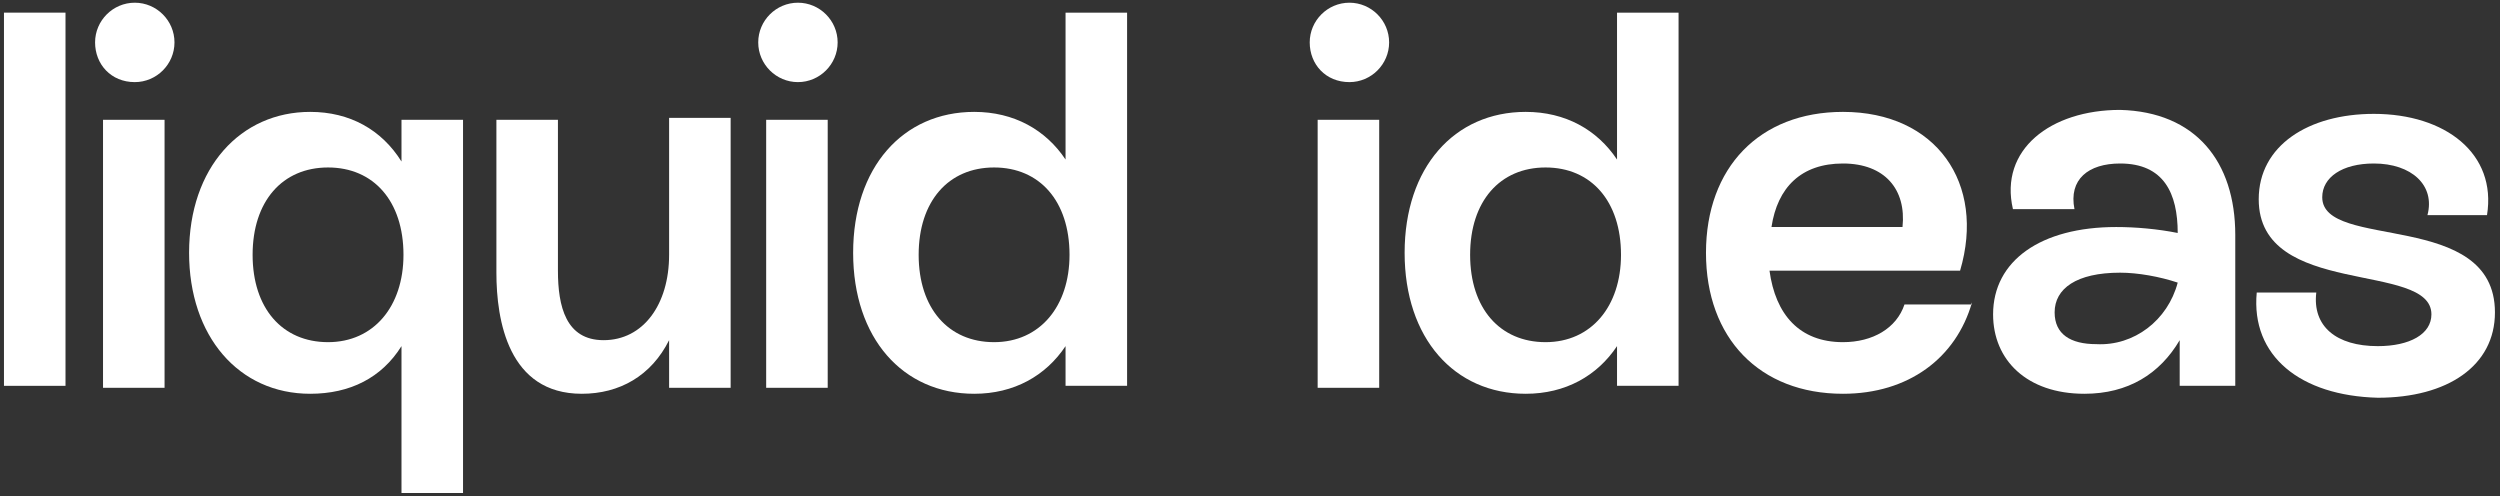
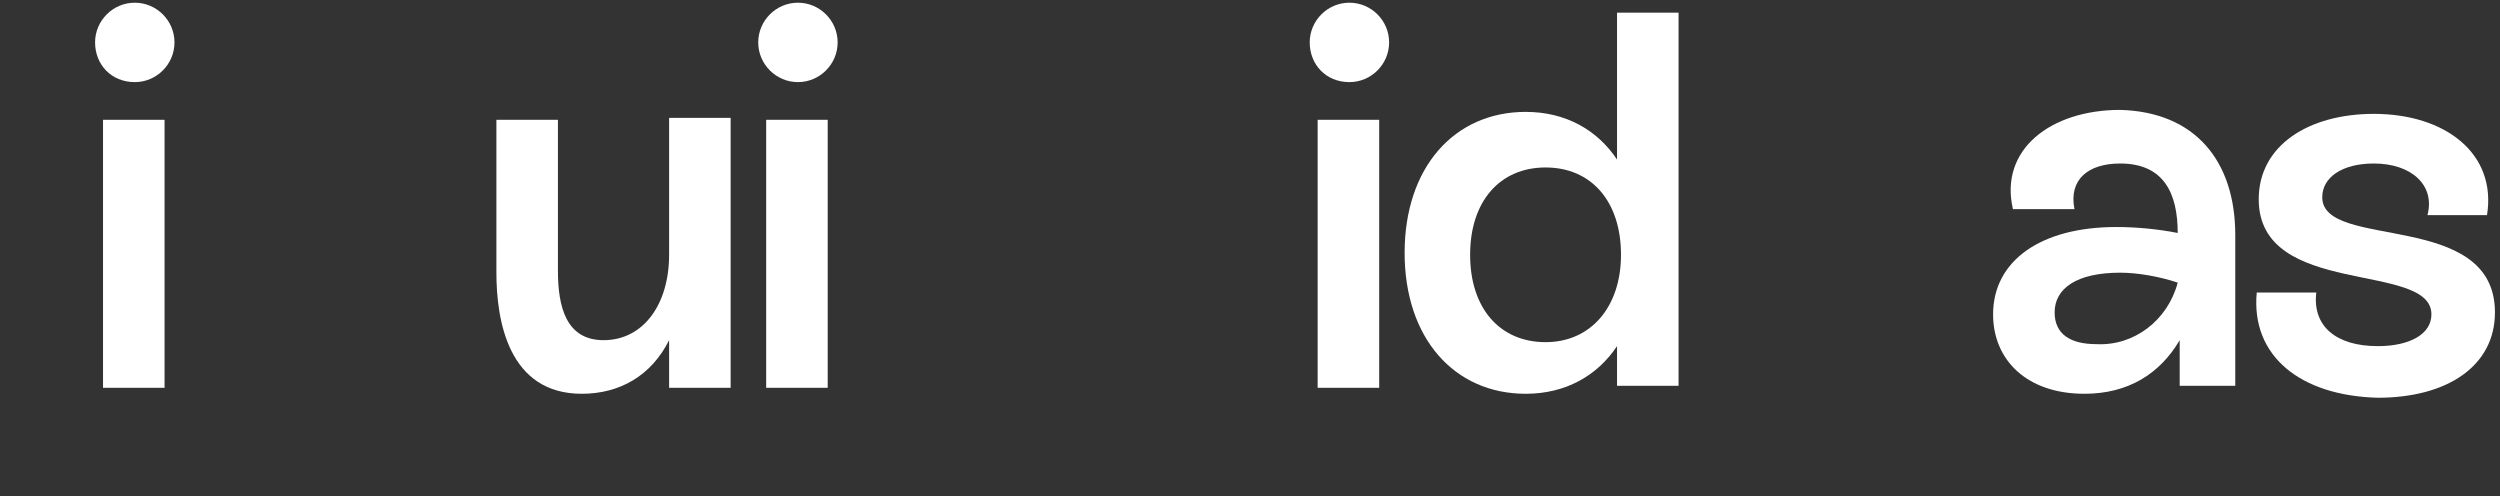
<svg xmlns="http://www.w3.org/2000/svg" width="277" height="55" viewBox="0 0 277 55" fill="none">
  <rect x="0" y="0" width="277" height="55" fill="#333333" stroke="none" />
-   <path d="M0.44 1.4H7.258V42.75H0.44V1.4Z" fill="white" />
  <path d="M10.535 4.699C10.535 2.28 12.515 0.3 14.934 0.3C17.354 0.3 19.333 2.28 19.333 4.699C19.333 7.118 17.354 9.098 14.934 9.098C12.295 9.098 10.535 7.118 10.535 4.699ZM11.415 13.277H18.233V42.97H11.415V13.277Z" fill="white" />
-   <path d="M51.304 13.277V54.628H44.485V38.351C42.286 41.87 38.767 43.63 34.367 43.63C26.449 43.63 20.951 37.252 20.951 28.014C20.951 18.556 26.669 12.397 34.367 12.397C38.767 12.397 42.286 14.377 44.485 17.896V13.277H51.304ZM44.705 28.234C44.705 22.295 41.406 18.556 36.347 18.556C31.288 18.556 27.989 22.295 27.989 28.234C27.989 34.172 31.288 37.911 36.347 37.911C41.406 37.911 44.705 33.952 44.705 28.234Z" fill="white" />
  <path d="M80.955 42.97H74.137V37.691C72.157 41.65 68.638 43.63 64.459 43.63C56.321 43.63 55.001 35.492 55.001 30.213V13.277H61.819V29.993C61.819 33.952 62.699 37.691 66.878 37.691C71.277 37.691 74.137 33.732 74.137 28.233V13.057H80.955V42.97Z" fill="white" />
  <path d="M84.012 4.699C84.012 2.28 85.992 0.3 88.411 0.3C90.83 0.3 92.81 2.28 92.81 4.699C92.81 7.118 90.83 9.098 88.411 9.098C85.992 9.098 84.012 7.118 84.012 4.699ZM84.892 13.277H91.71V42.97H84.892V13.277Z" fill="white" />
-   <path d="M124.881 1.4V42.75H118.063V38.351C115.863 41.65 112.344 43.63 107.945 43.63C100.027 43.63 94.528 37.471 94.528 28.014C94.528 18.556 100.027 12.397 107.945 12.397C112.344 12.397 115.863 14.377 118.063 17.676V1.4H124.881ZM118.503 28.233C118.503 22.295 115.204 18.556 110.145 18.556C105.086 18.556 101.787 22.295 101.787 28.233C101.787 34.172 105.086 37.911 110.145 37.911C115.204 37.911 118.503 33.952 118.503 28.233Z" fill="white" />
  <path d="M145.117 4.699C145.117 2.28 147.096 0.3 149.516 0.3C151.935 0.3 153.915 2.28 153.915 4.699C153.915 7.118 151.935 9.098 149.516 9.098C146.876 9.098 145.117 7.118 145.117 4.699ZM145.996 13.277H152.815V42.97H145.996V13.277Z" fill="white" />
  <path d="M185.985 1.4V42.75H179.167V38.351C176.967 41.65 173.448 43.63 169.049 43.63C161.131 43.63 155.632 37.471 155.632 28.014C155.632 18.556 161.131 12.397 169.049 12.397C173.448 12.397 176.967 14.377 179.167 17.676V1.4H185.985ZM179.607 28.233C179.607 22.295 176.307 18.556 171.248 18.556C166.19 18.556 162.89 22.295 162.89 28.233C162.89 34.172 166.19 37.911 171.248 37.911C176.307 37.911 179.607 33.952 179.607 28.233Z" fill="white" />
-   <path d="M218.496 33.512C216.737 39.671 211.458 43.63 204.2 43.63C194.962 43.63 189.023 37.471 189.023 28.014C189.023 18.556 194.962 12.397 204.2 12.397C214.537 12.397 220.036 20.316 217.177 29.993H196.061C196.721 34.832 199.361 37.911 204.2 37.911C207.499 37.911 210.138 36.372 211.018 33.732H218.496V33.512ZM196.281 25.154H210.798C211.238 20.975 208.819 18.116 204.2 18.116C199.581 18.116 196.941 20.755 196.281 25.154Z" fill="white" />
  <path d="M247.668 26.034V42.75H241.51V37.691C239.31 41.431 235.791 43.63 230.952 43.63C224.574 43.63 220.835 39.891 220.835 34.832C220.835 28.893 226.113 25.154 234.471 25.154C236.671 25.154 239.09 25.374 241.29 25.814C241.29 21.415 239.75 18.116 234.911 18.116C231.392 18.116 229.193 19.875 229.852 23.175H223.034C221.494 16.576 227.213 12.177 234.911 12.177C243.269 12.397 247.668 17.896 247.668 26.034ZM241.29 31.313C239.31 30.653 236.891 30.213 234.911 30.213C230.072 30.213 227.653 31.973 227.653 34.612C227.653 37.031 229.413 38.131 232.272 38.131C236.451 38.351 240.19 35.492 241.29 31.313Z" fill="white" />
  <path d="M250.046 32.413H256.644C256.204 36.152 258.844 38.352 263.463 38.352C266.982 38.352 269.401 37.032 269.401 34.832C269.401 28.894 250.266 33.073 250.266 22.075C250.266 16.137 255.764 12.617 263.023 12.617C270.941 12.617 276.66 17.016 275.56 23.835H268.961C269.841 20.536 267.202 18.116 263.023 18.116C259.504 18.116 257.304 19.656 257.304 21.855C257.304 27.794 276.44 23.175 276.44 34.612C276.44 40.551 271.161 44.07 263.463 44.07C254.885 43.85 249.386 39.451 250.046 32.413Z" fill="white" />
</svg>